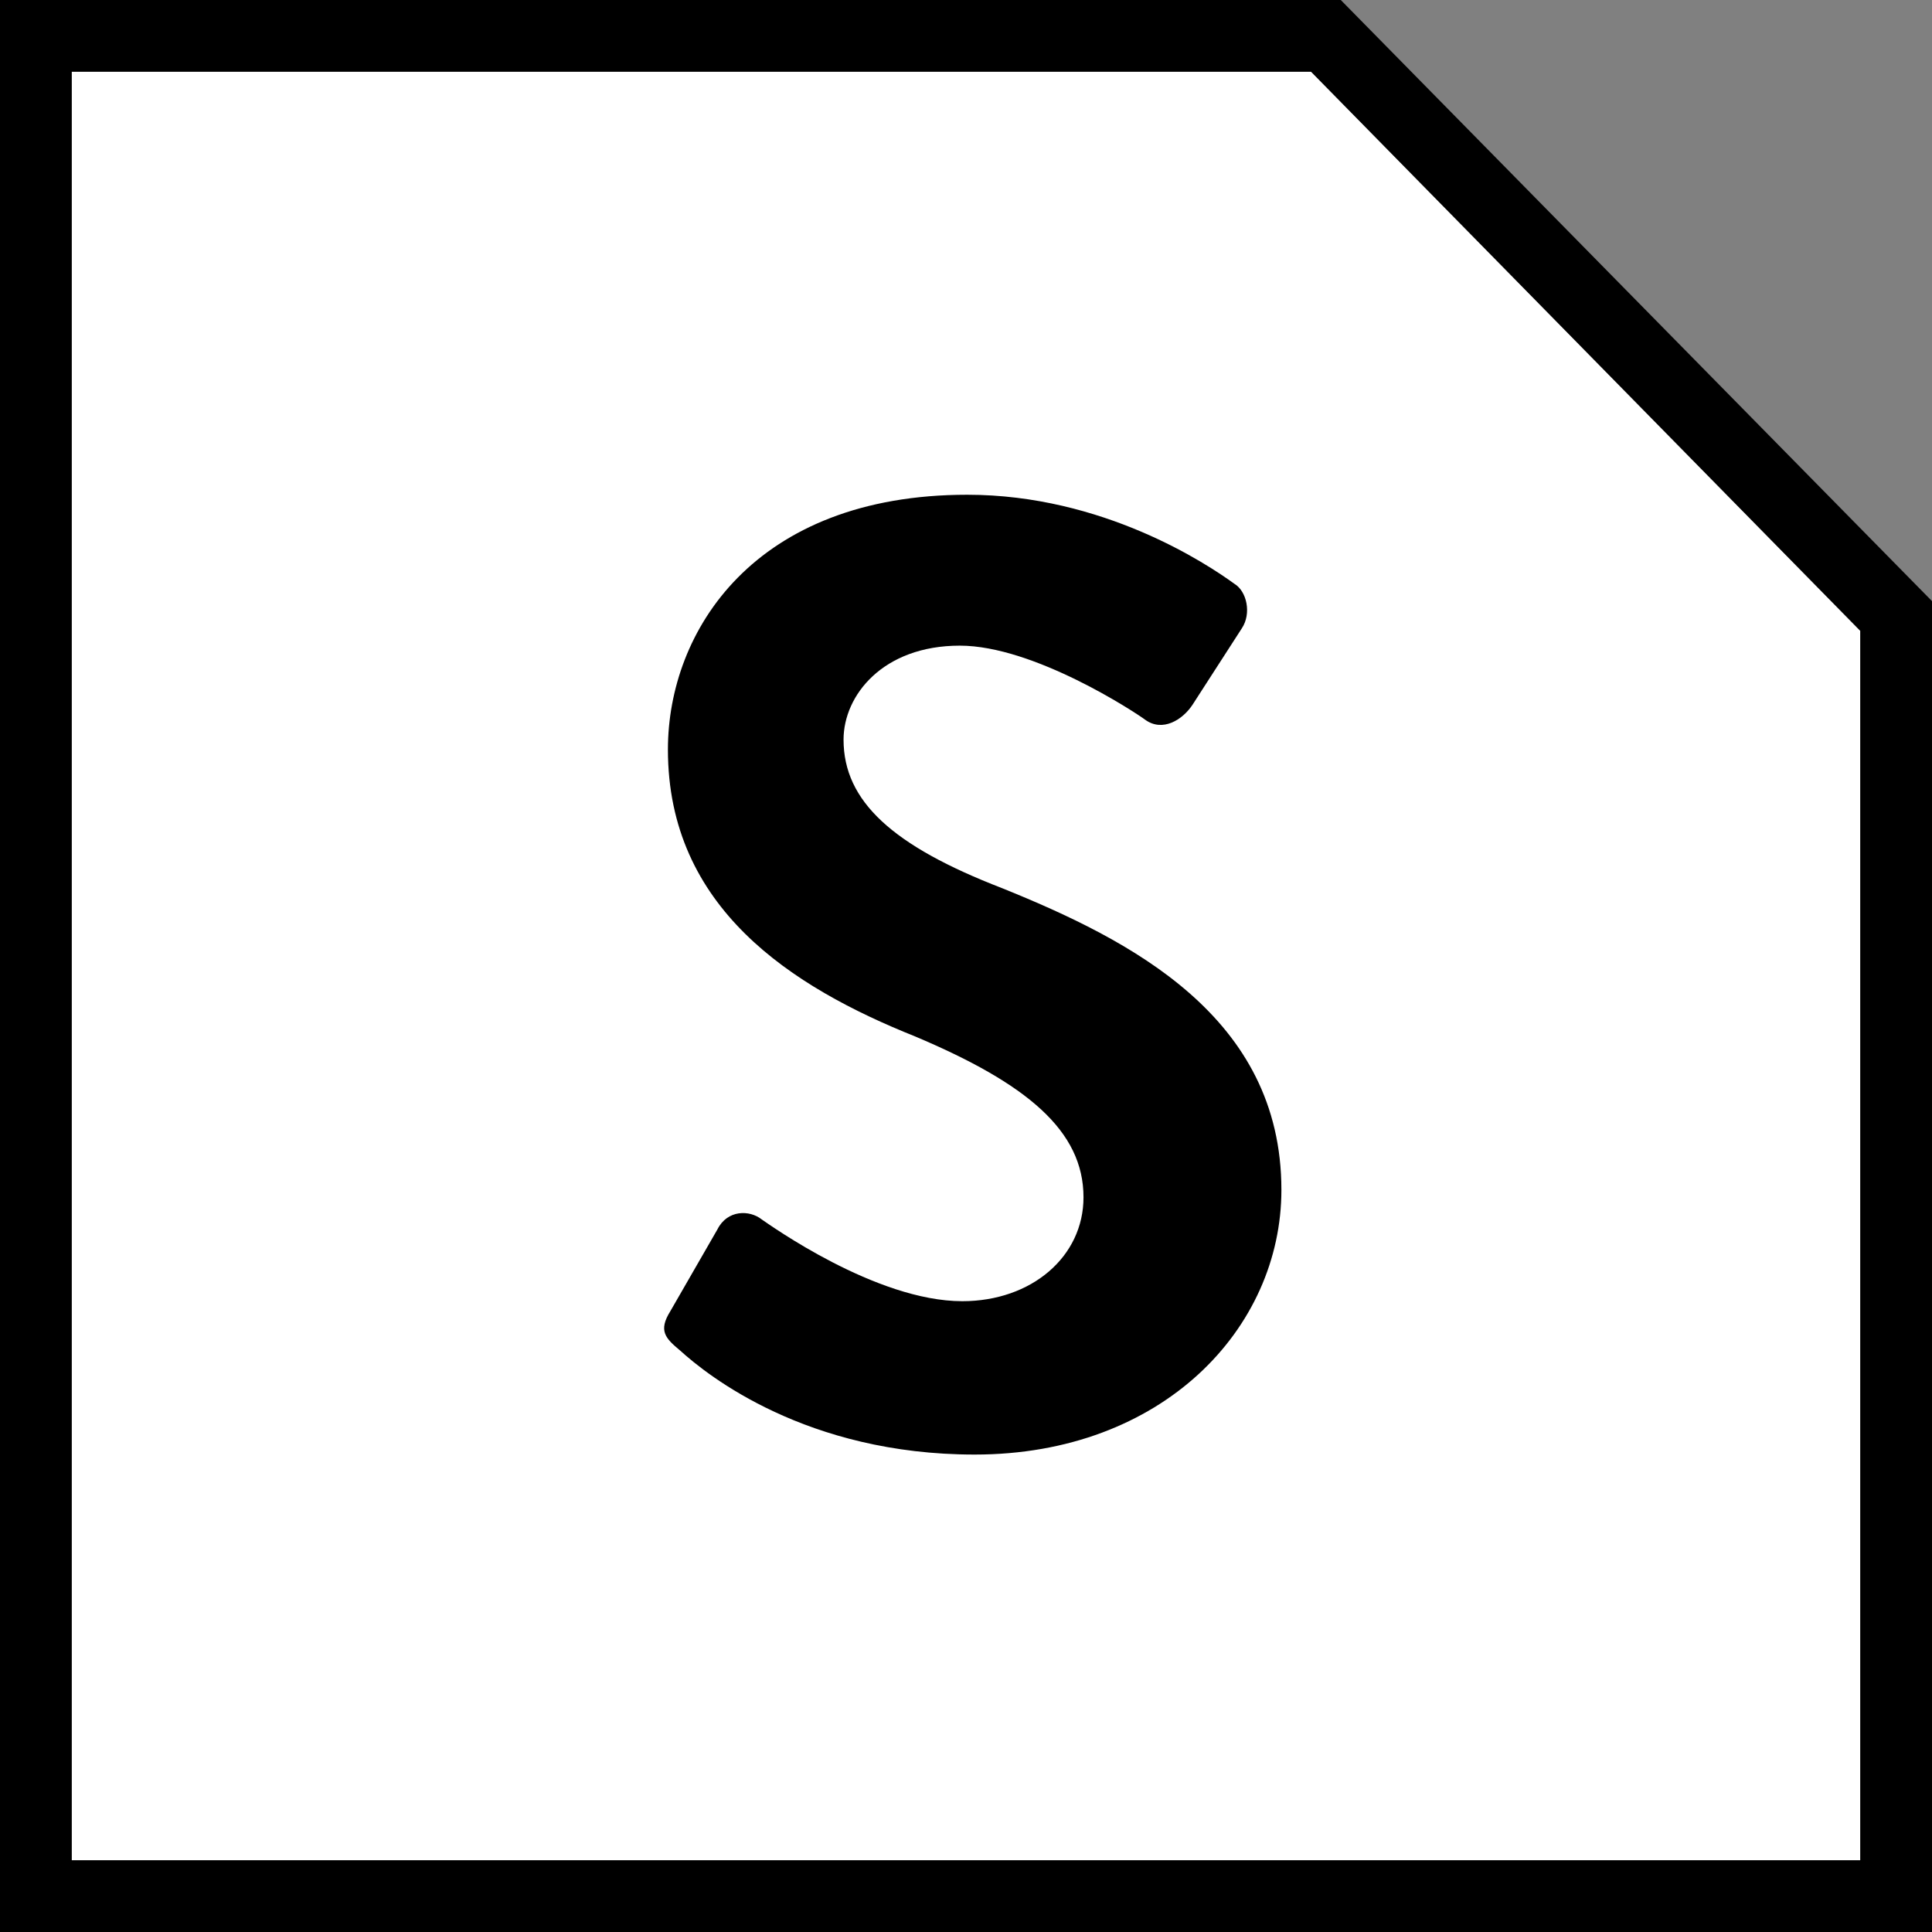
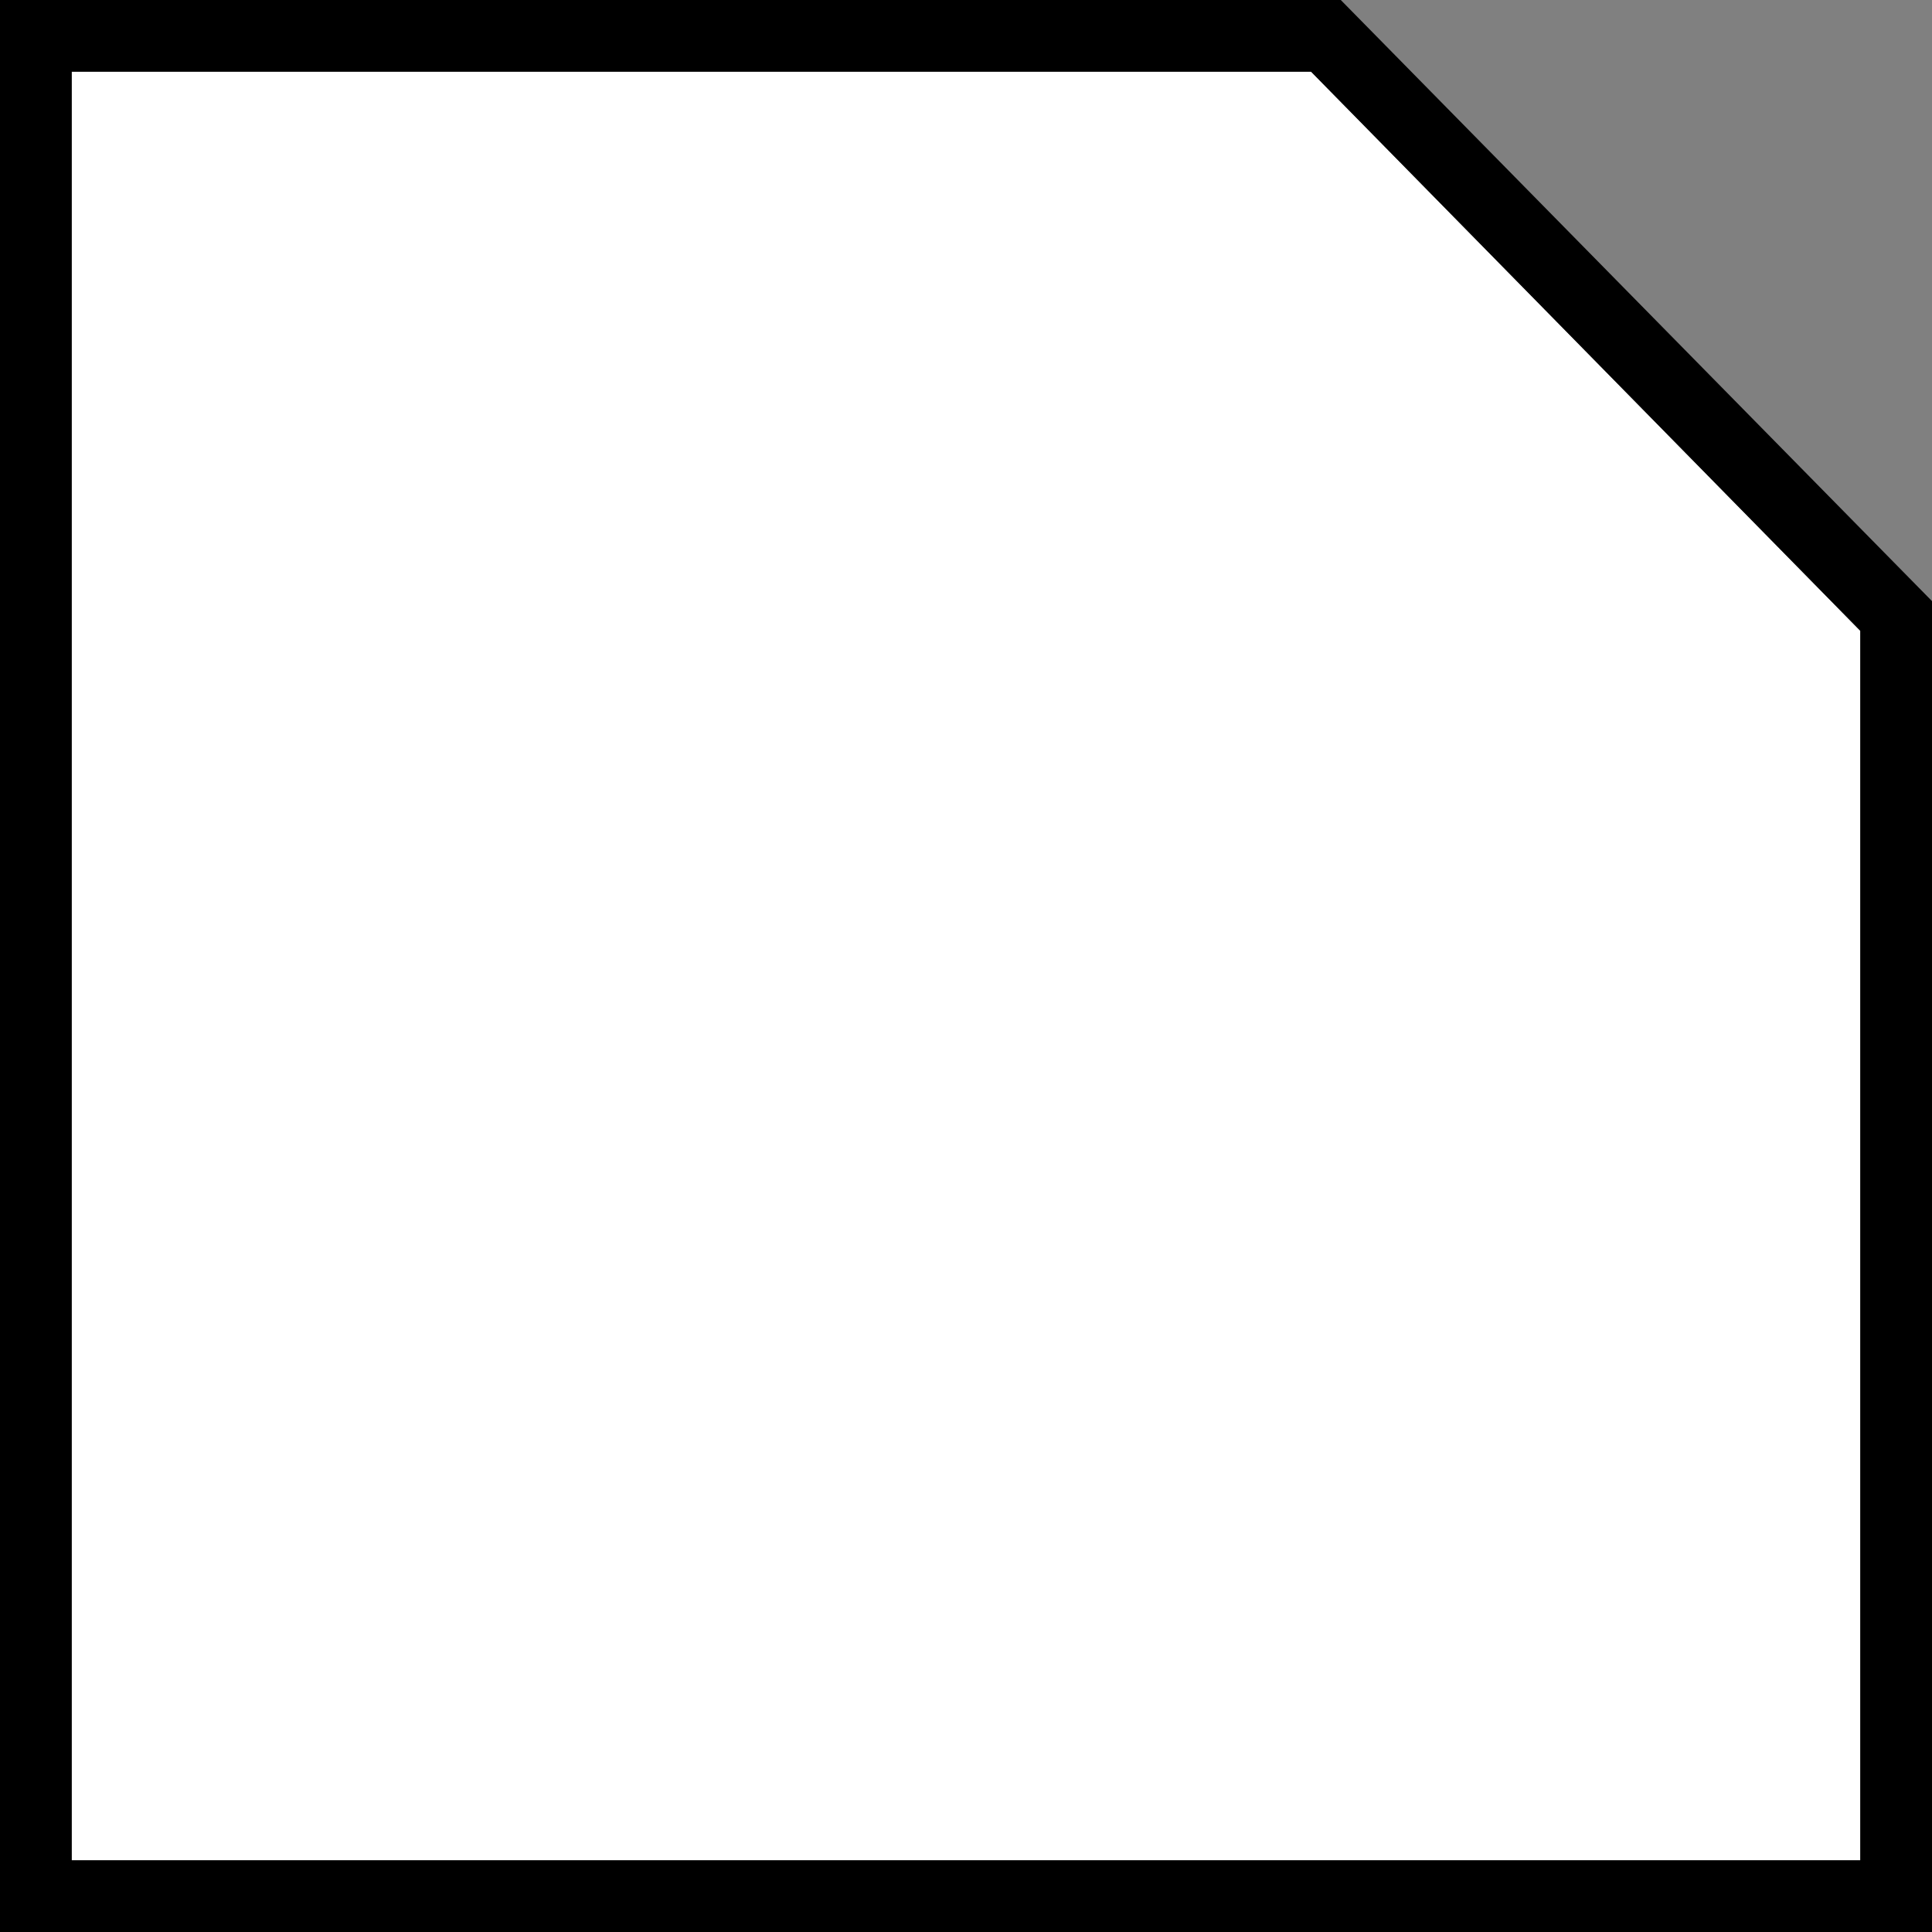
<svg xmlns="http://www.w3.org/2000/svg" id="Layer_1" x="0px" y="0px" viewBox="0 0 78.1 78.1" xml:space="preserve">
  <rect x="0" y="0" width="78.1" height="78.1" fill="#808080" stroke="none" />
  <g>
    <g>
      <polygon fill="#FFFFFF" points="2.9,2.9 2.9,75.2 75.2,75.2 75.2,25.5 53,2.9   " />
      <path d="M54.2,0H0v78.1h78.1V24.3L54.2,0z M75.2,75.2H2.9V2.9H53l22.2,22.6V75.2z" />
    </g>
-     <path d="M27.1,53l1.9-3.3c0.4-0.8,1.3-0.8,1.8-0.4c0.3,0.2,4.6,3.3,8.1,3.3c2.8,0,4.9-1.8,4.9-4.2c0-2.7-2.3-4.6-6.8-6.5  C32,39.9,27,36.7,27,30.3C27,25.5,30.5,20,39.1,20c5.5,0,9.7,2.8,10.8,3.6c0.5,0.3,0.7,1.2,0.3,1.8l-2,3.1  c-0.4,0.6-1.2,1.1-1.9,0.6c-0.4-0.3-4.5-3-7.5-3c-3.1,0-4.7,2-4.7,3.8c0,2.5,2,4.3,6.4,6c5.2,2.1,11.3,5.2,11.3,12.2  c0,5.6-4.8,10.7-12.4,10.7c-6.8,0-10.8-3.2-11.9-4.2C26.9,54.1,26.6,53.8,27.1,53" />
  </g>
</svg>